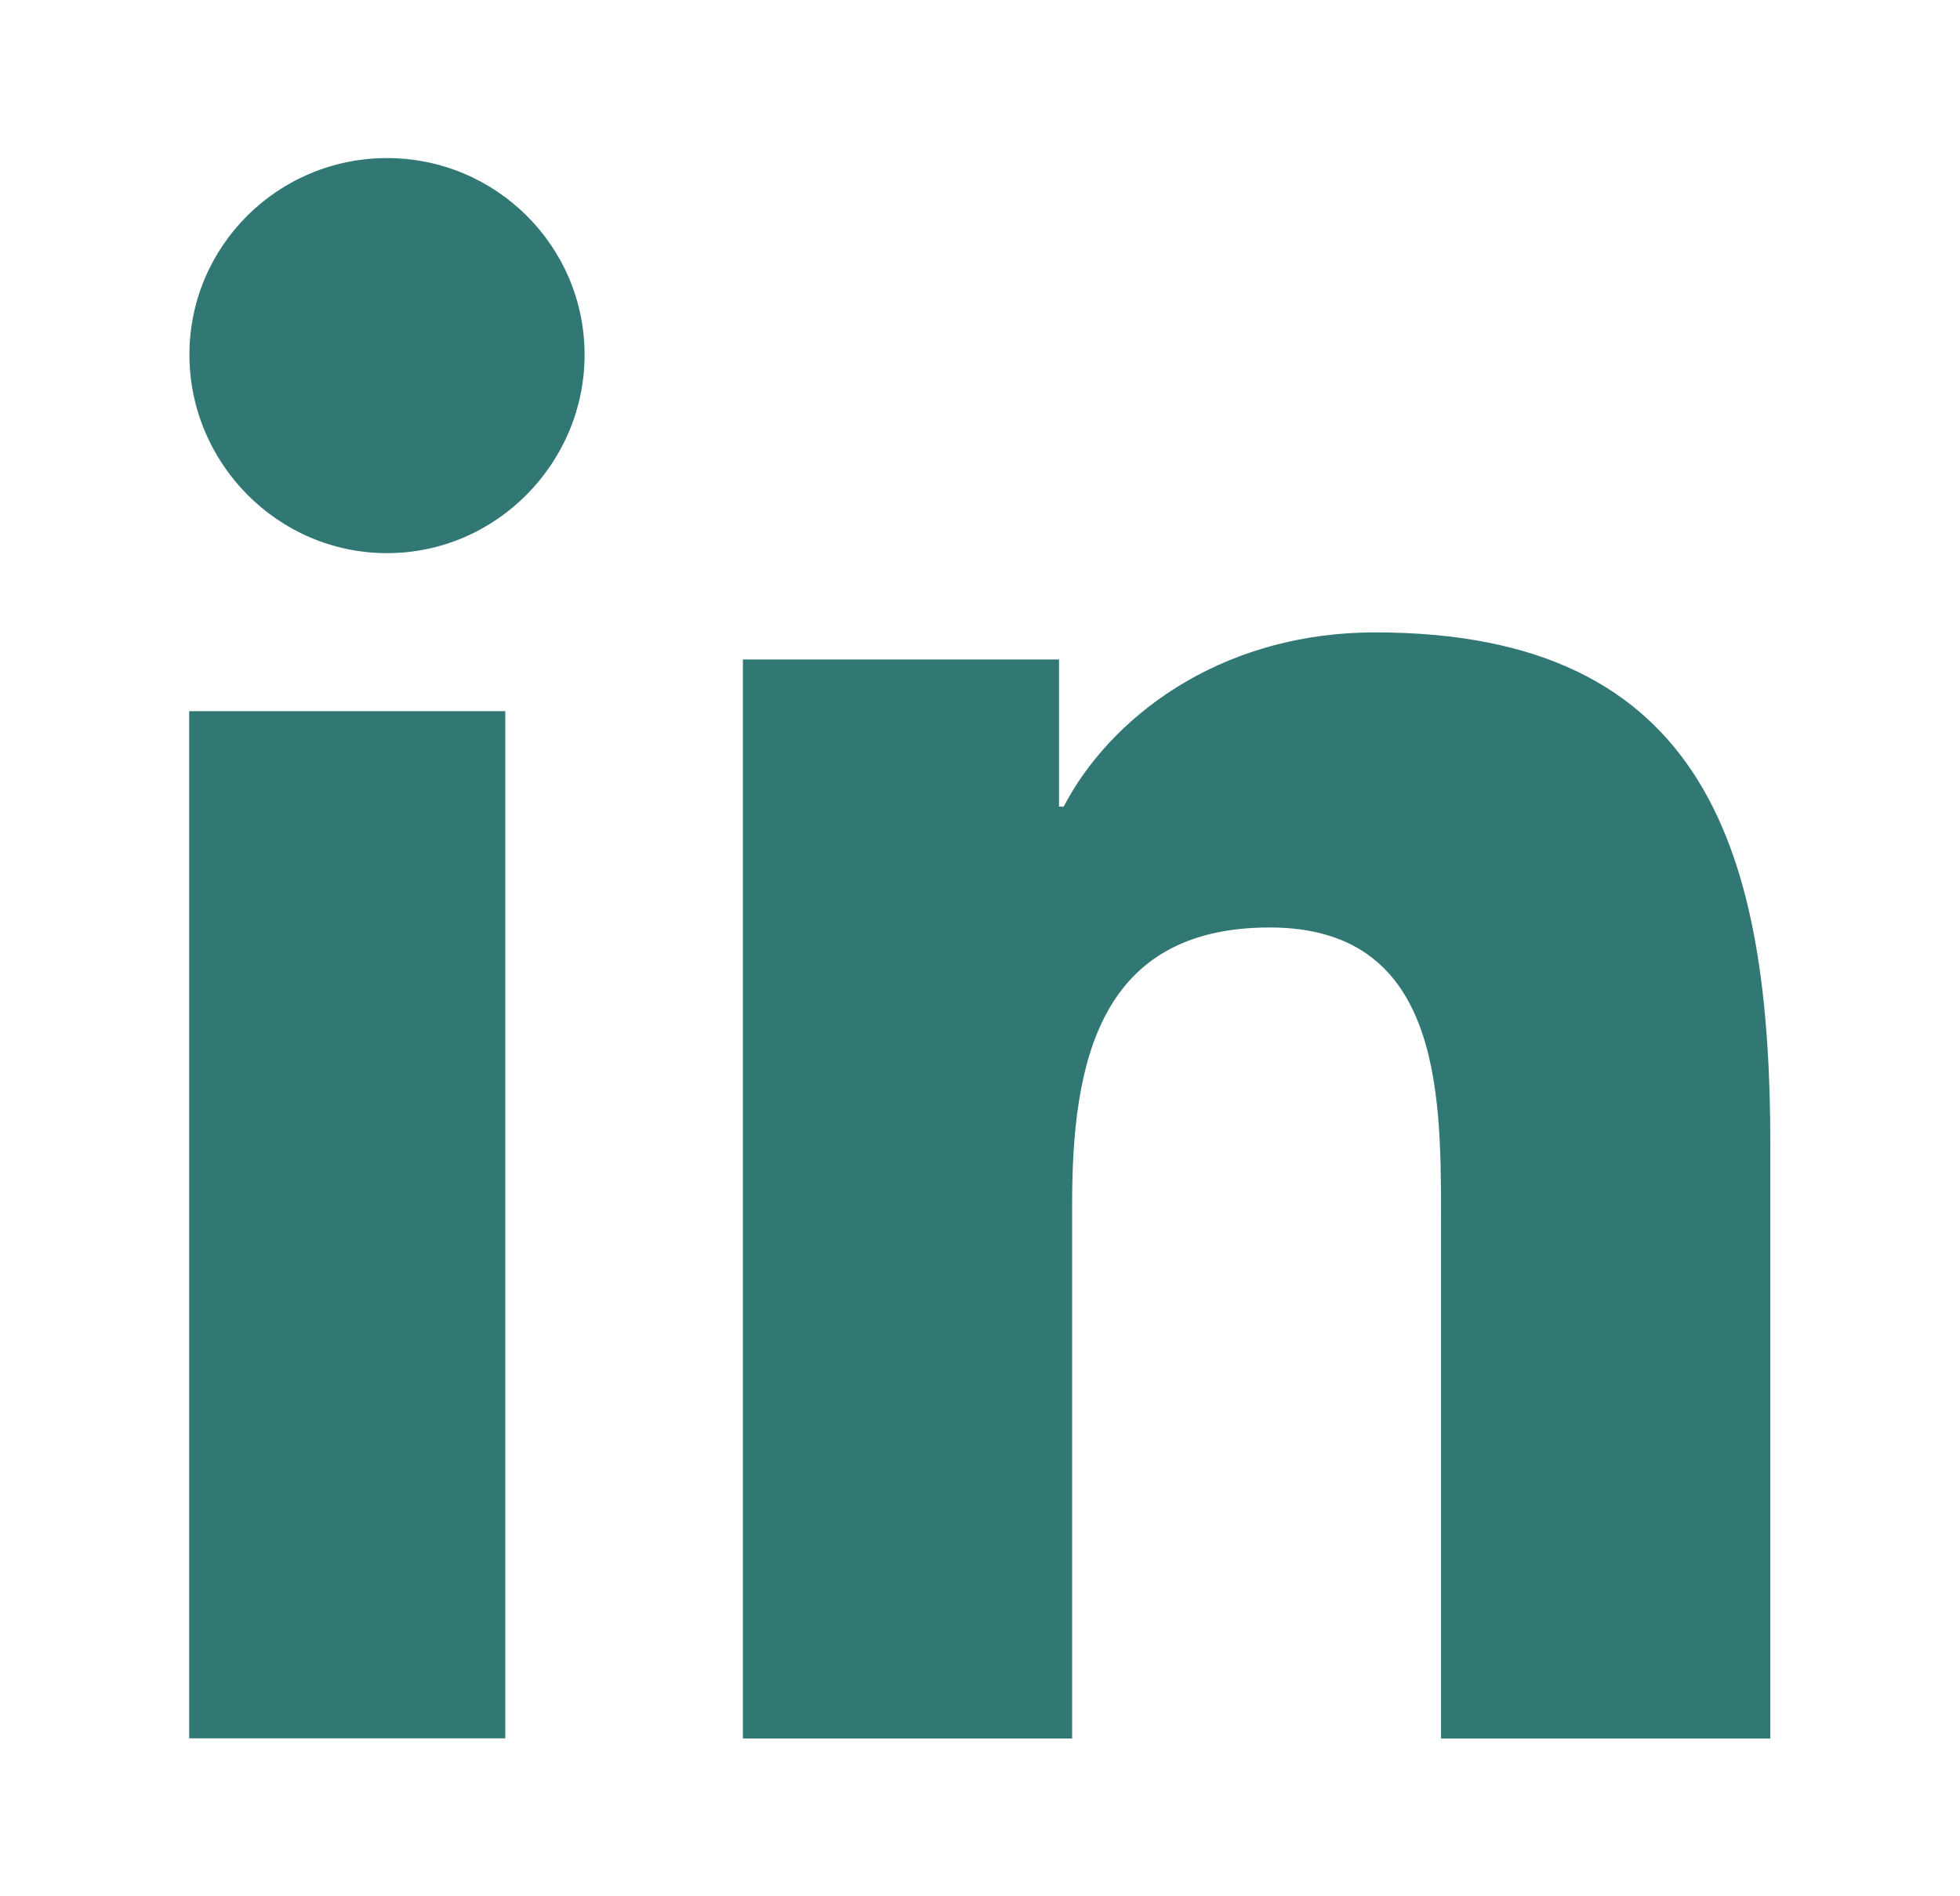
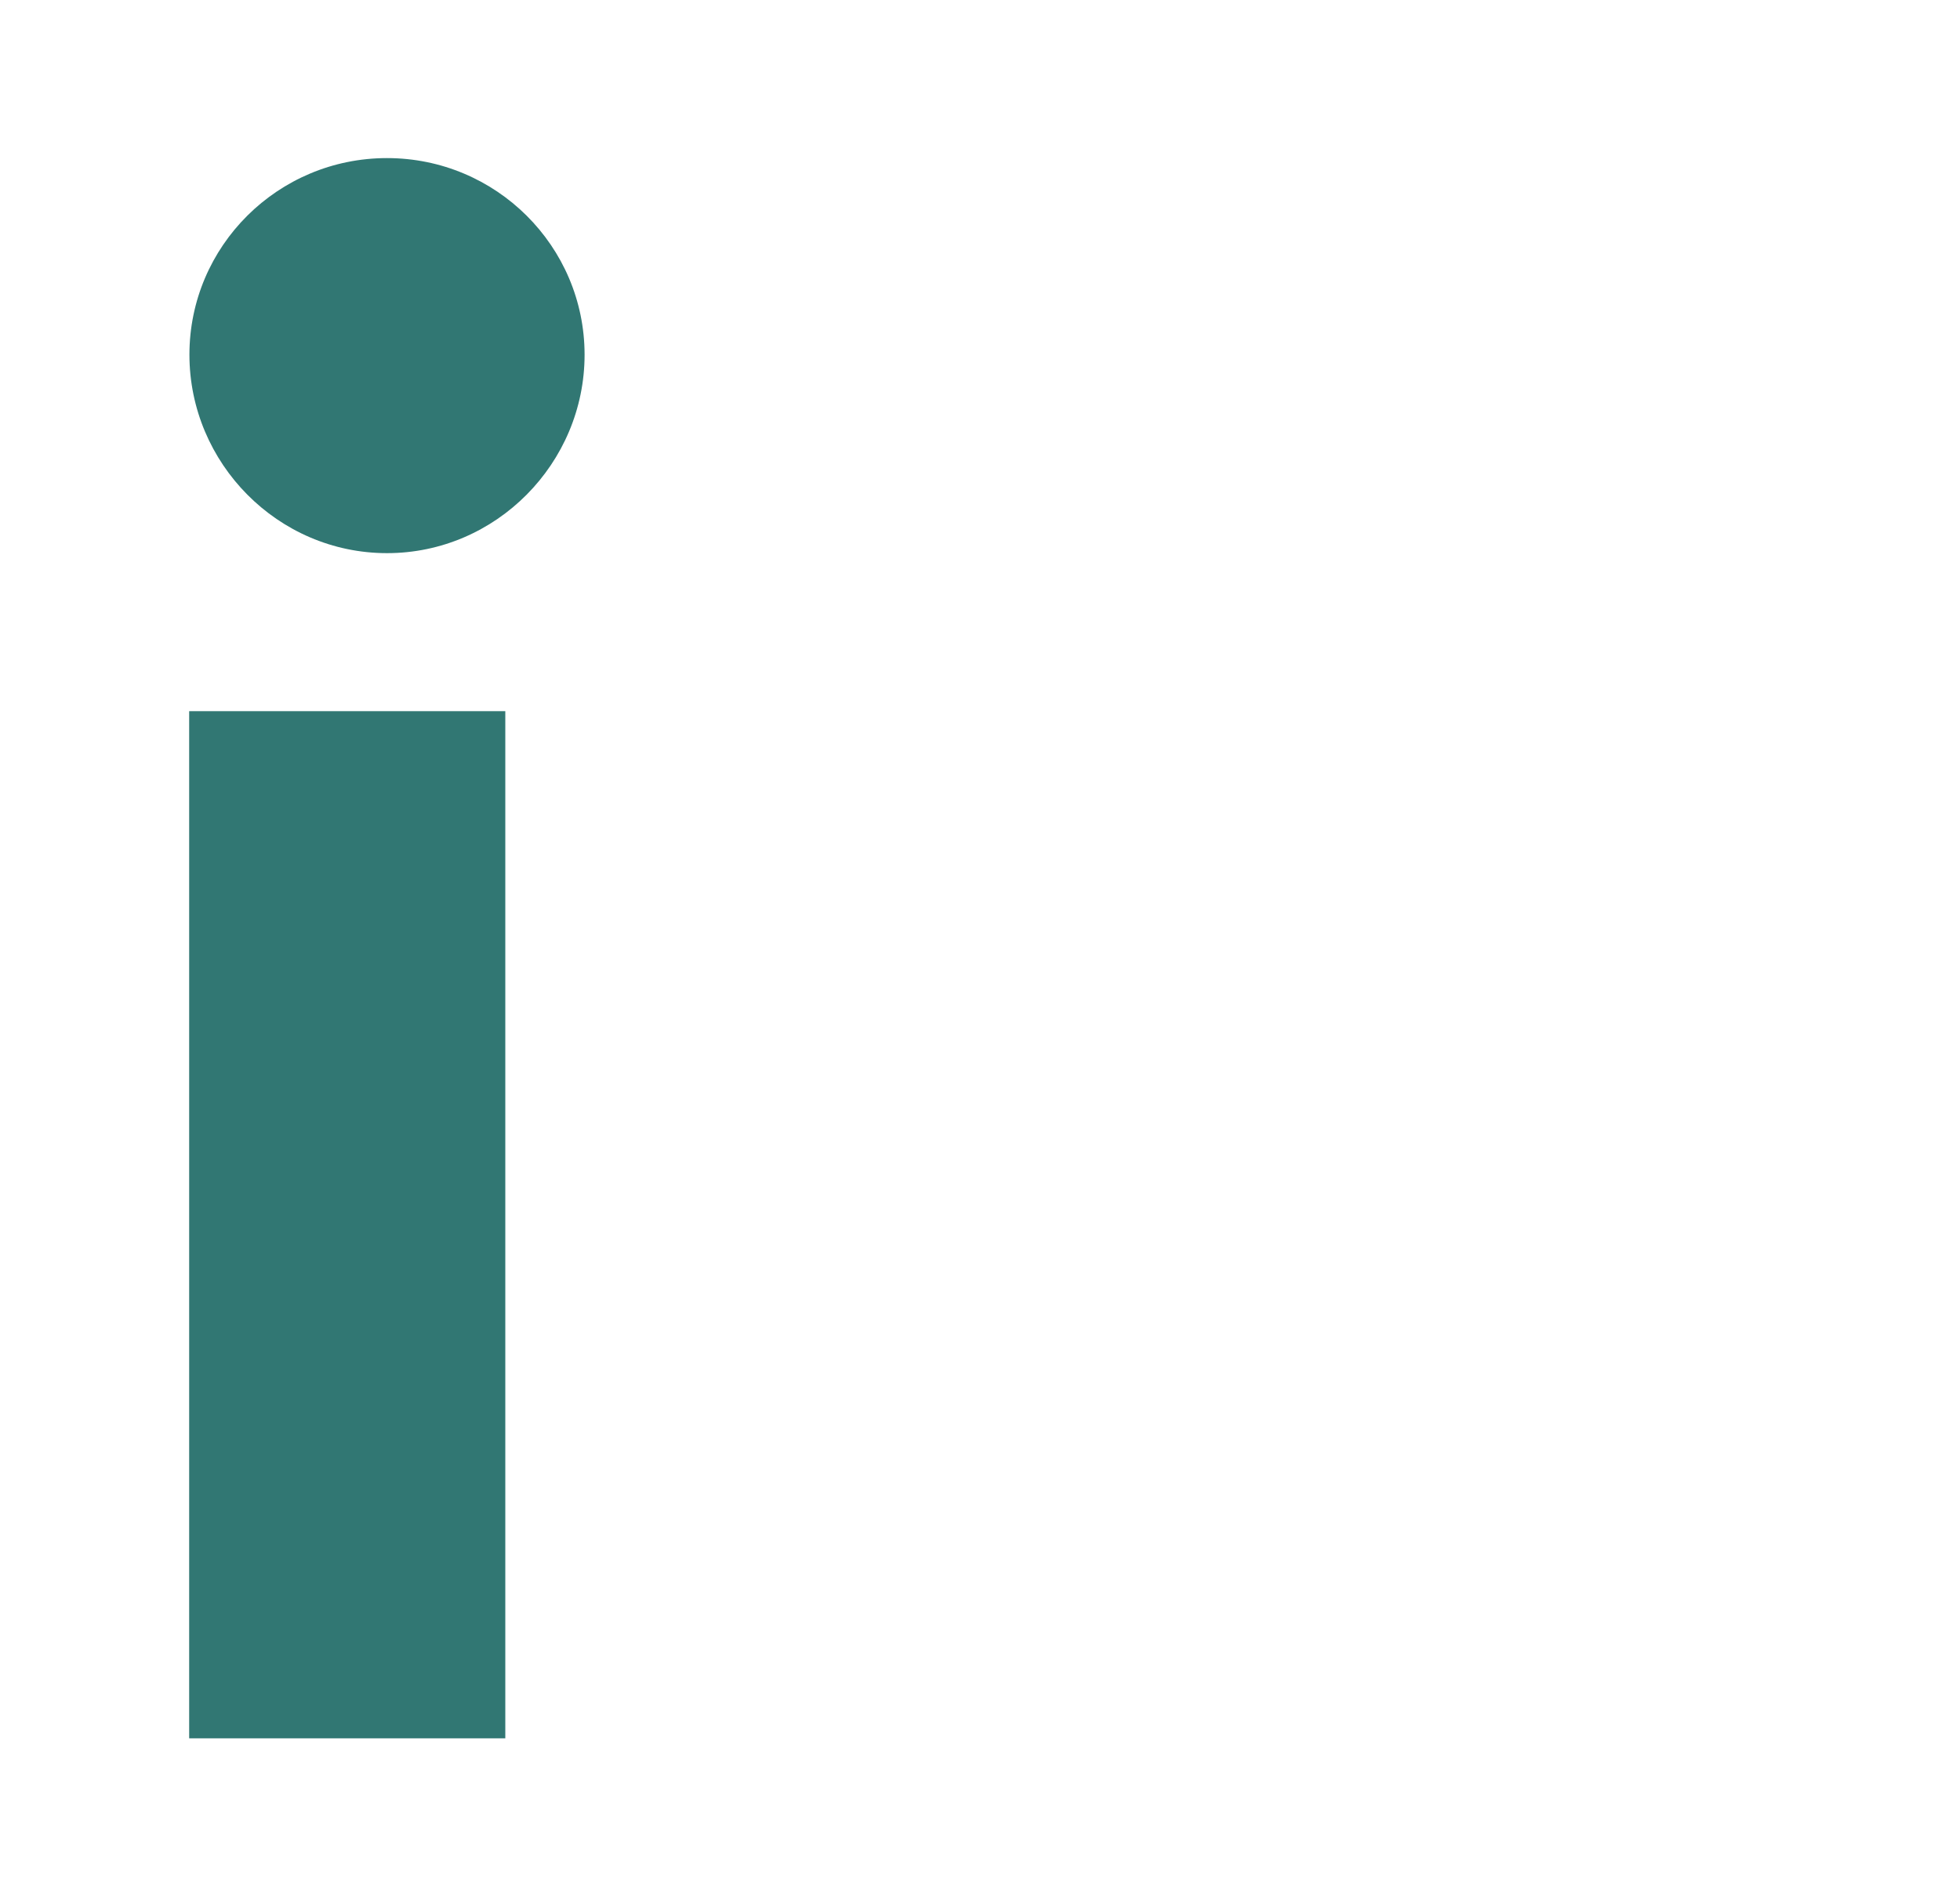
<svg xmlns="http://www.w3.org/2000/svg" width="31" height="30" viewBox="0 0 31 30" fill="none">
-   <path d="M27.994 27.505L28 27.504V18.126C28 13.539 27.029 10.005 21.755 10.005C19.22 10.005 17.518 11.42 16.824 12.761H16.75V10.433H11.75V27.504H16.957V19.051C16.957 16.826 17.372 14.673 20.082 14.673C22.752 14.673 22.792 17.213 22.792 19.194V27.505H27.994Z" fill="#317773" />
  <path d="M2.992 11.251H7.992V27.501H2.992V11.251Z" fill="#317773" />
  <path d="M6.121 2.501C4.396 2.501 2.996 3.894 2.996 5.611C2.996 7.329 4.396 8.751 6.121 8.751C7.846 8.751 9.246 7.329 9.246 5.611C9.245 3.894 7.845 2.501 6.121 2.501Z" fill="#317773" />
</svg>